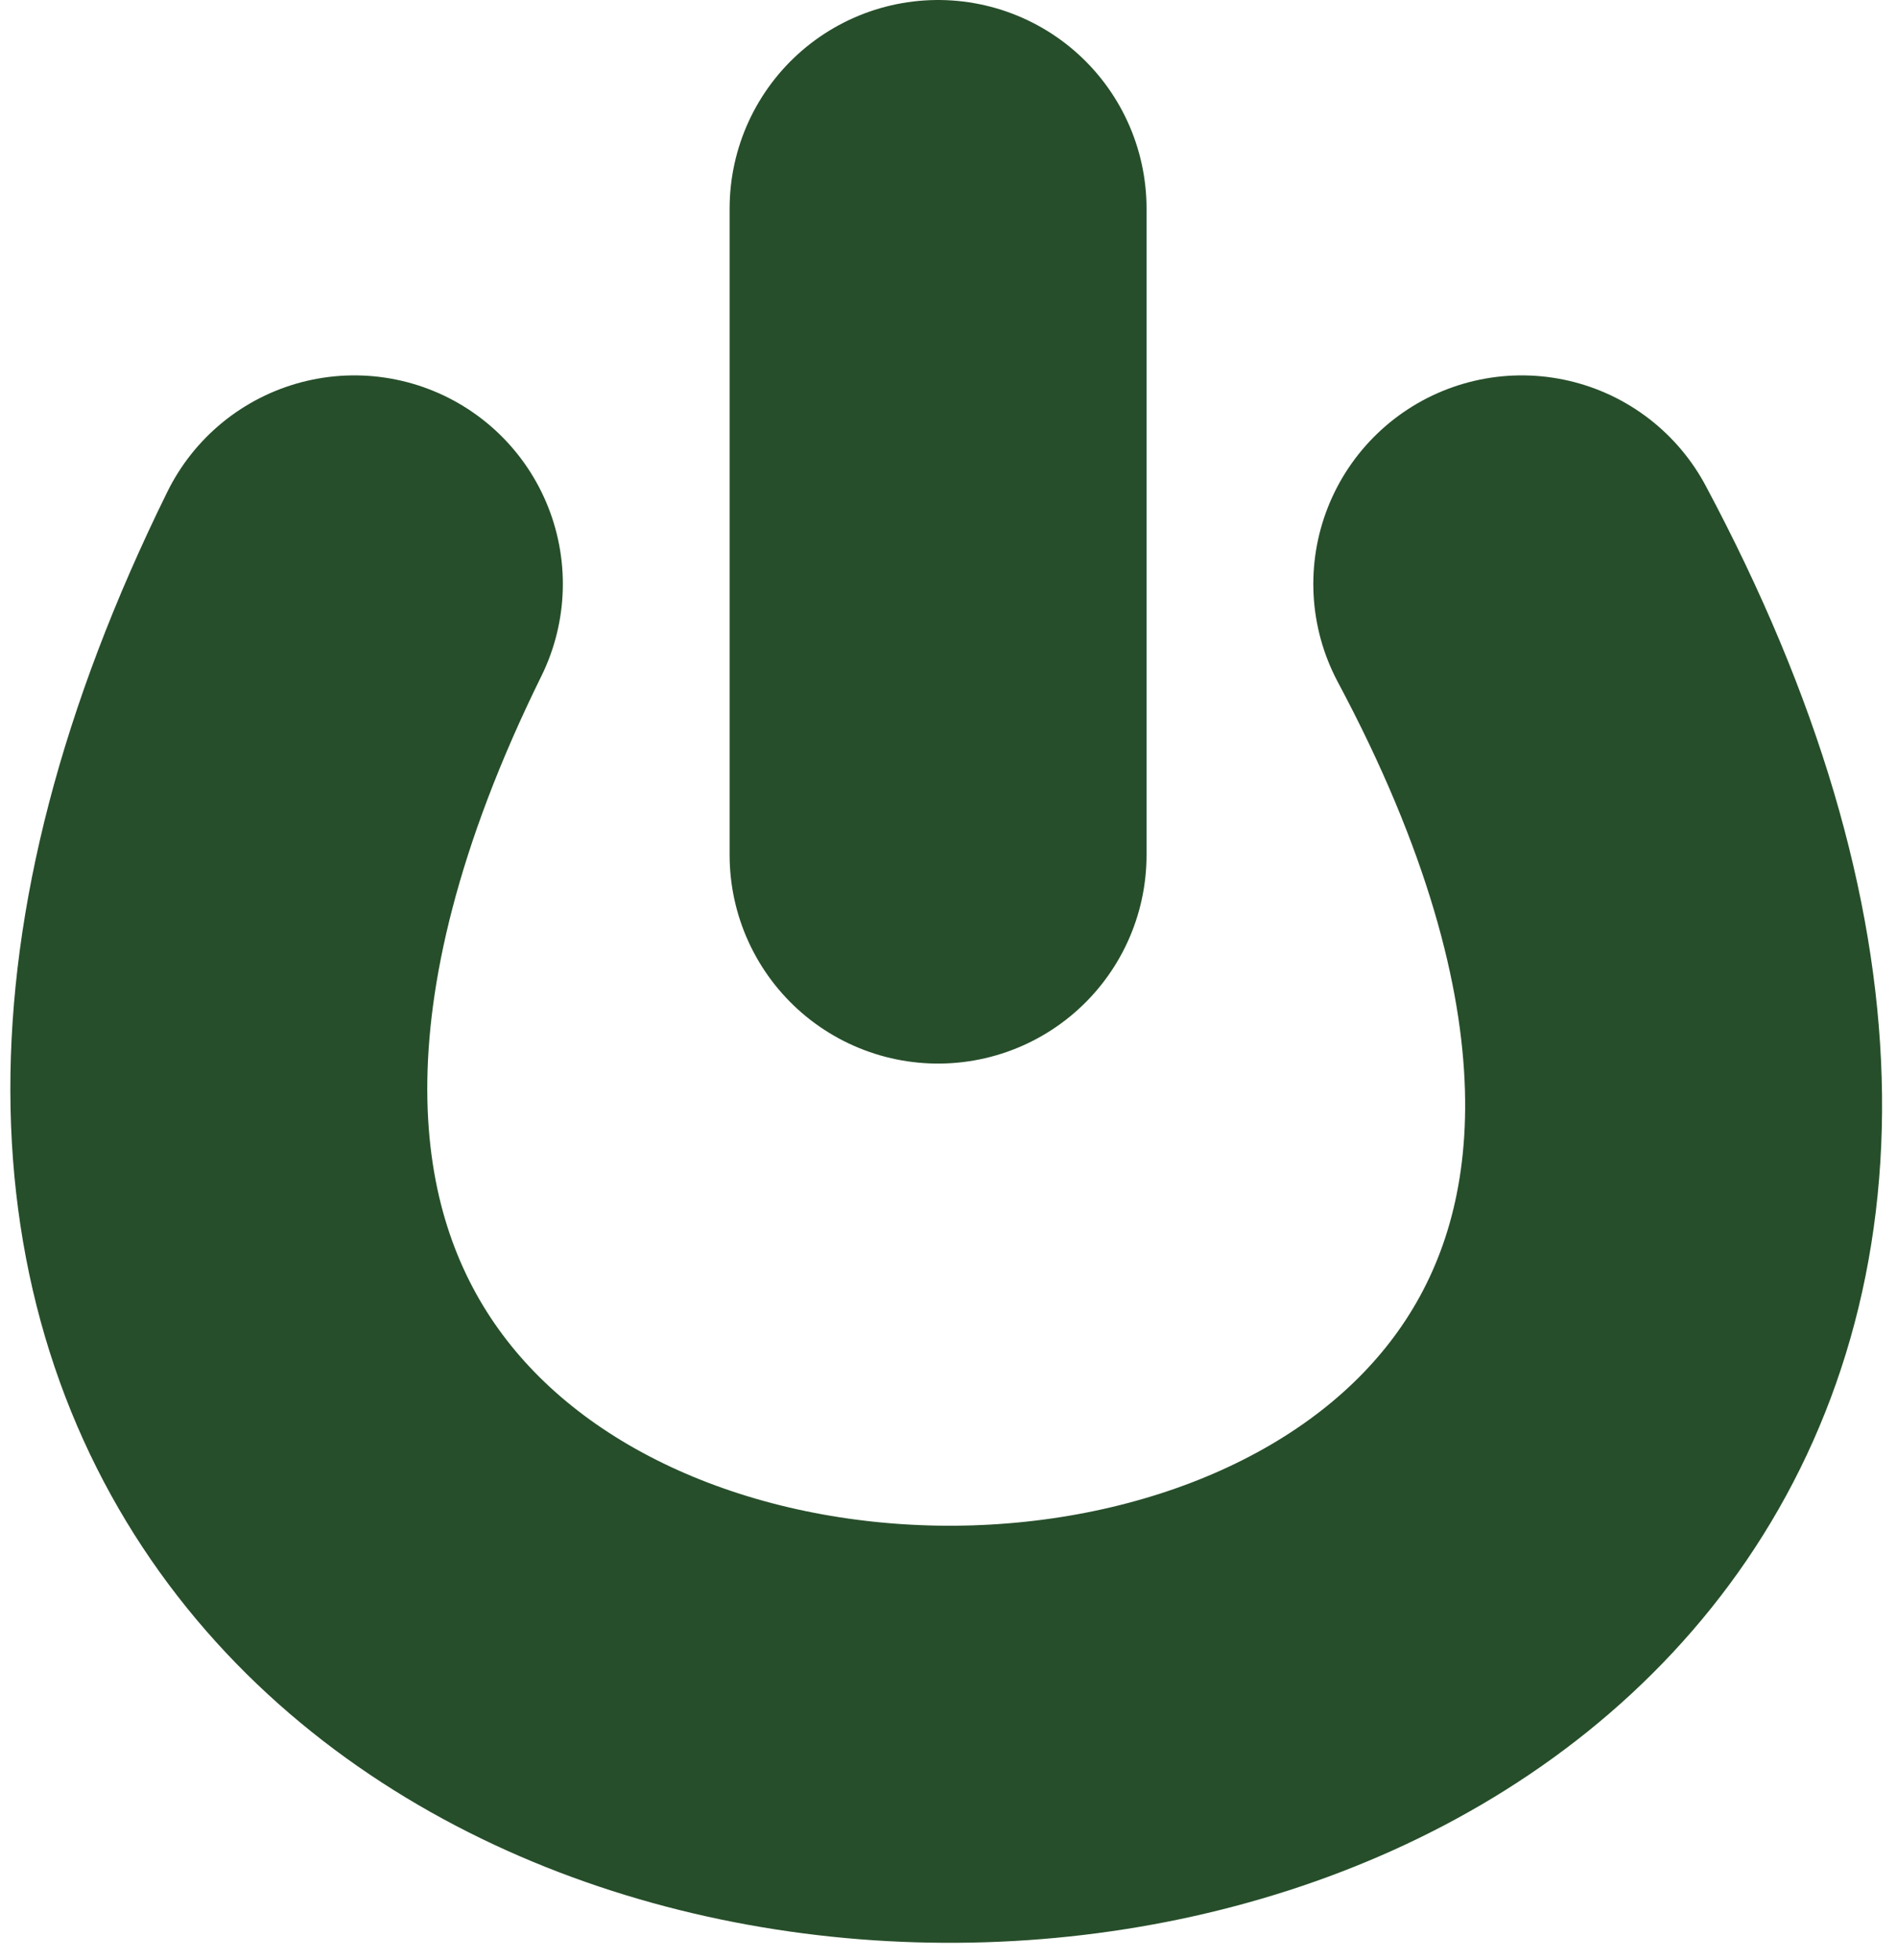
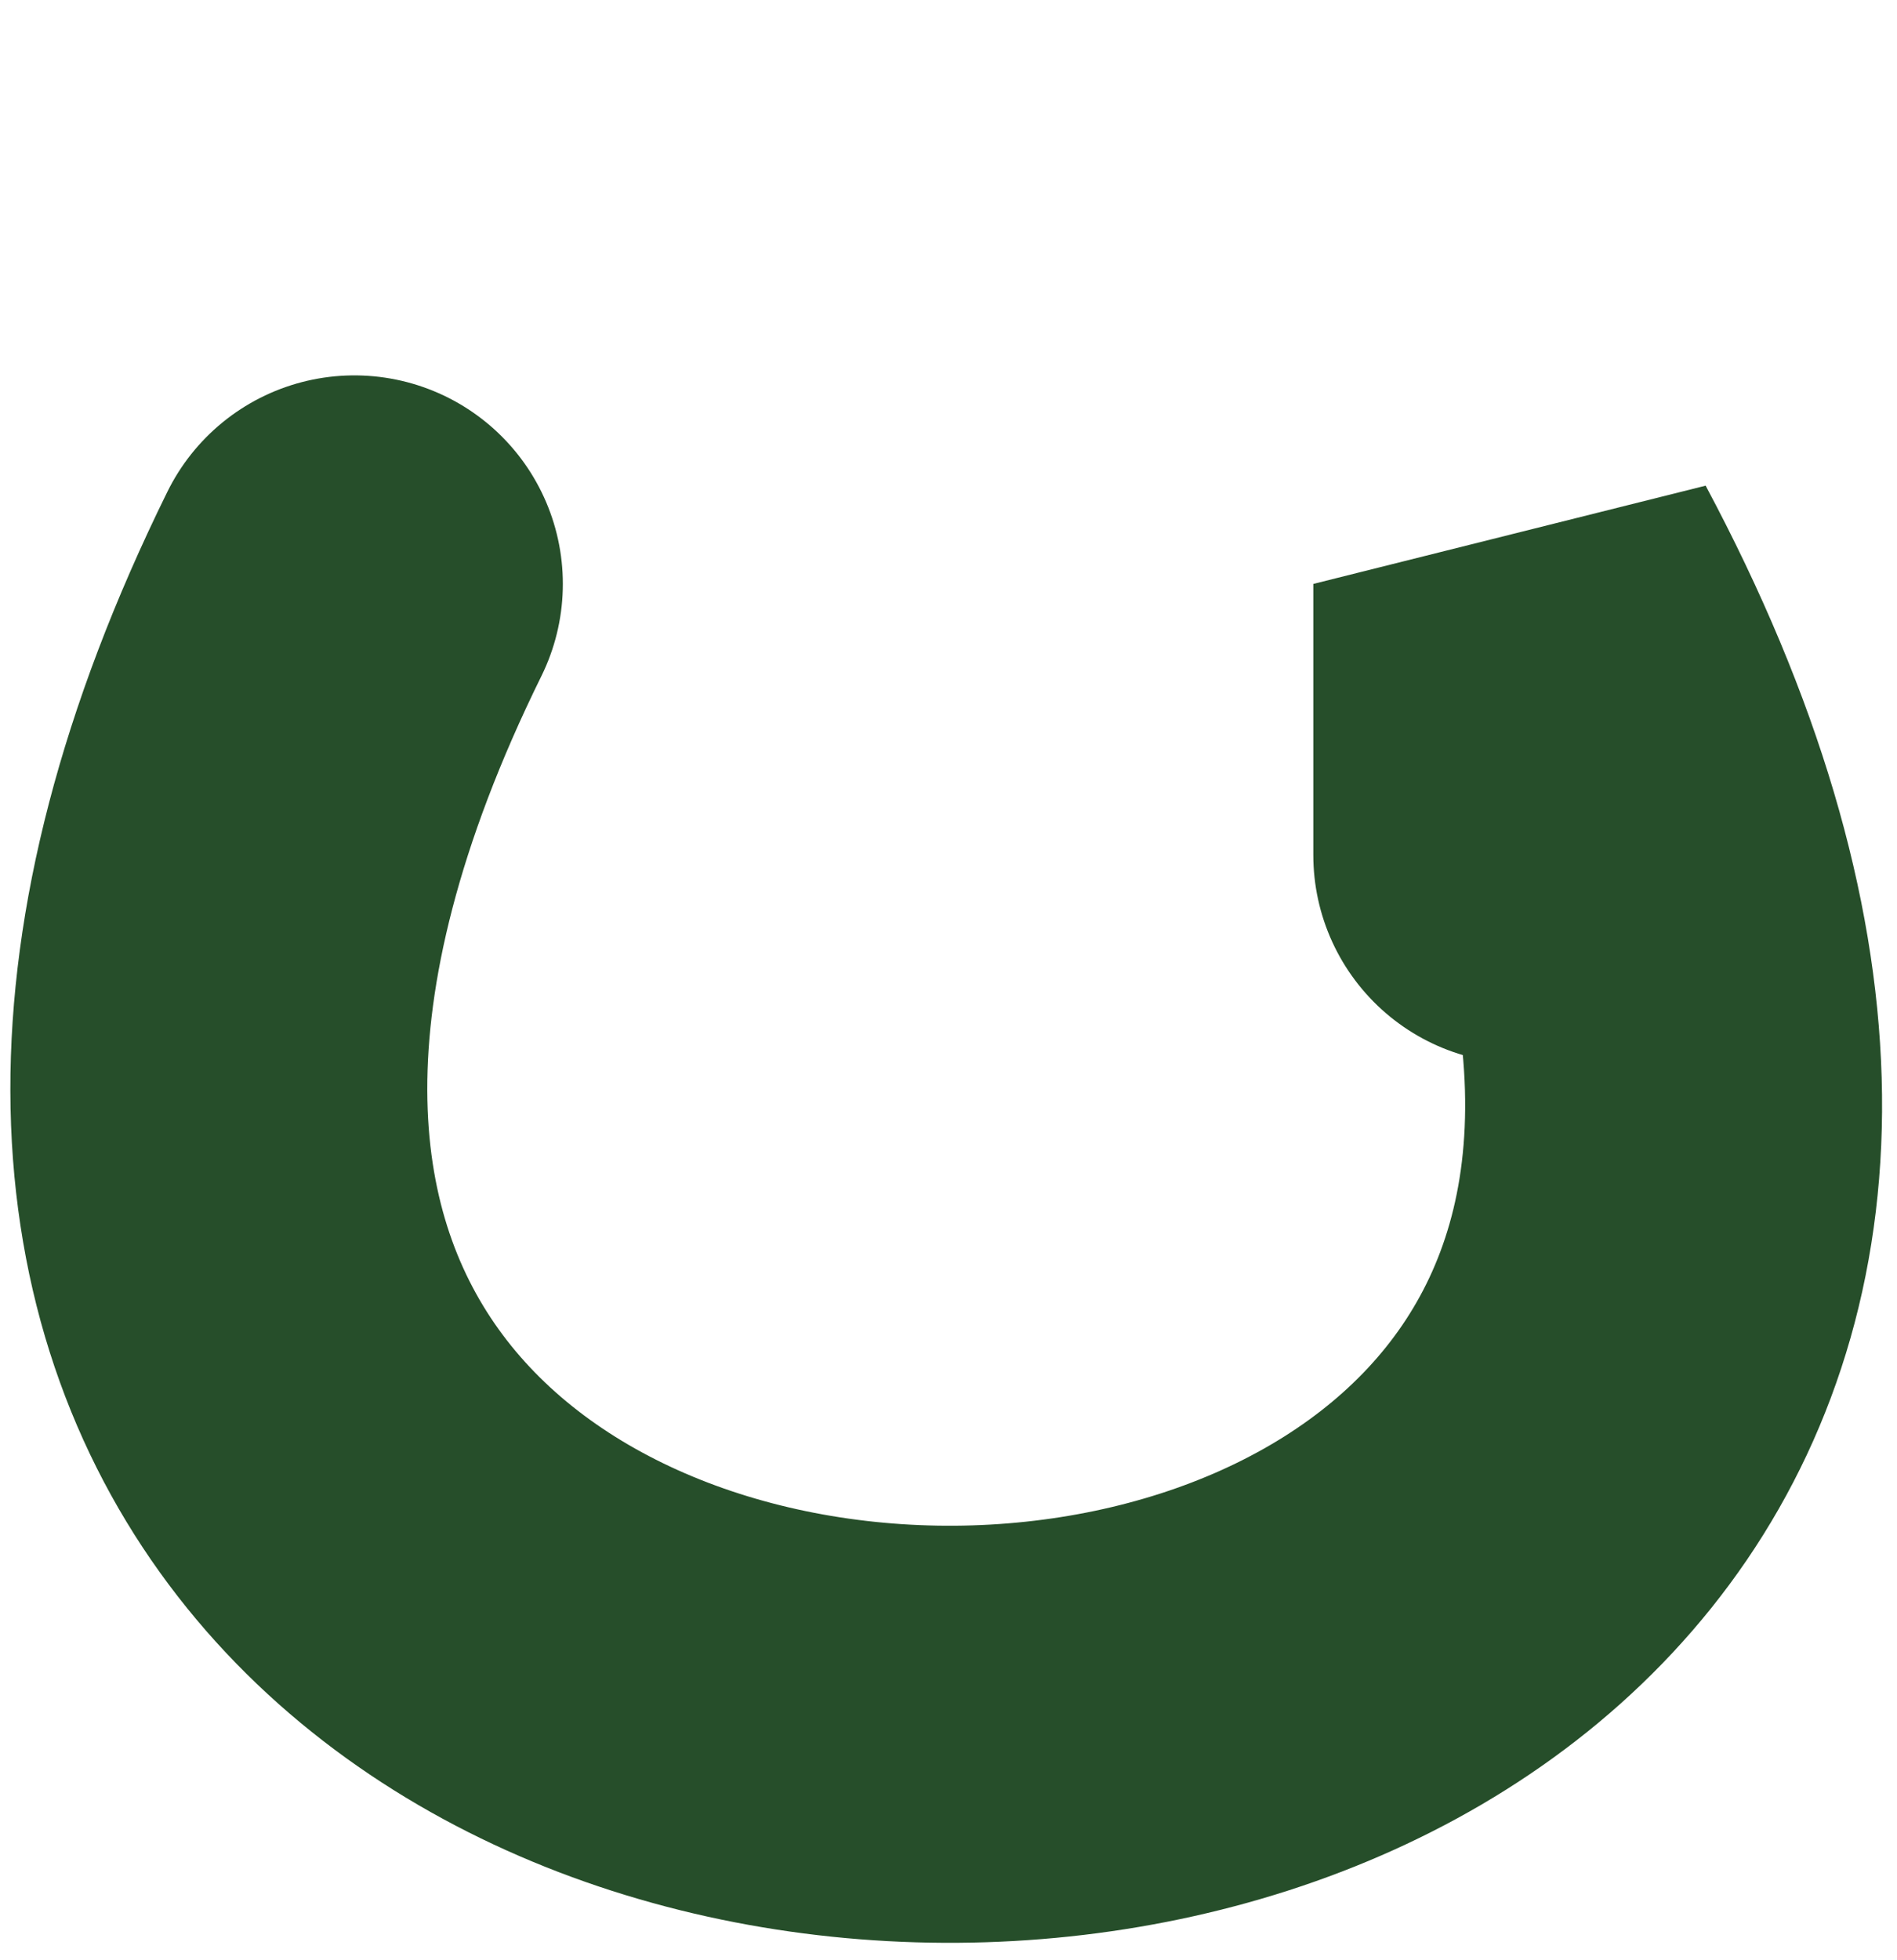
<svg xmlns="http://www.w3.org/2000/svg" width="91" height="94" viewBox="0 0 91 94" fill="none">
-   <path d="M17 28C-19.592 102.219 111.927 100.874 73 28M45 10V41" stroke="#264E2A" stroke-width="20" stroke-linecap="round" />
+   <path d="M17 28C-19.592 102.219 111.927 100.874 73 28V41" stroke="#264E2A" stroke-width="20" stroke-linecap="round" />
</svg>